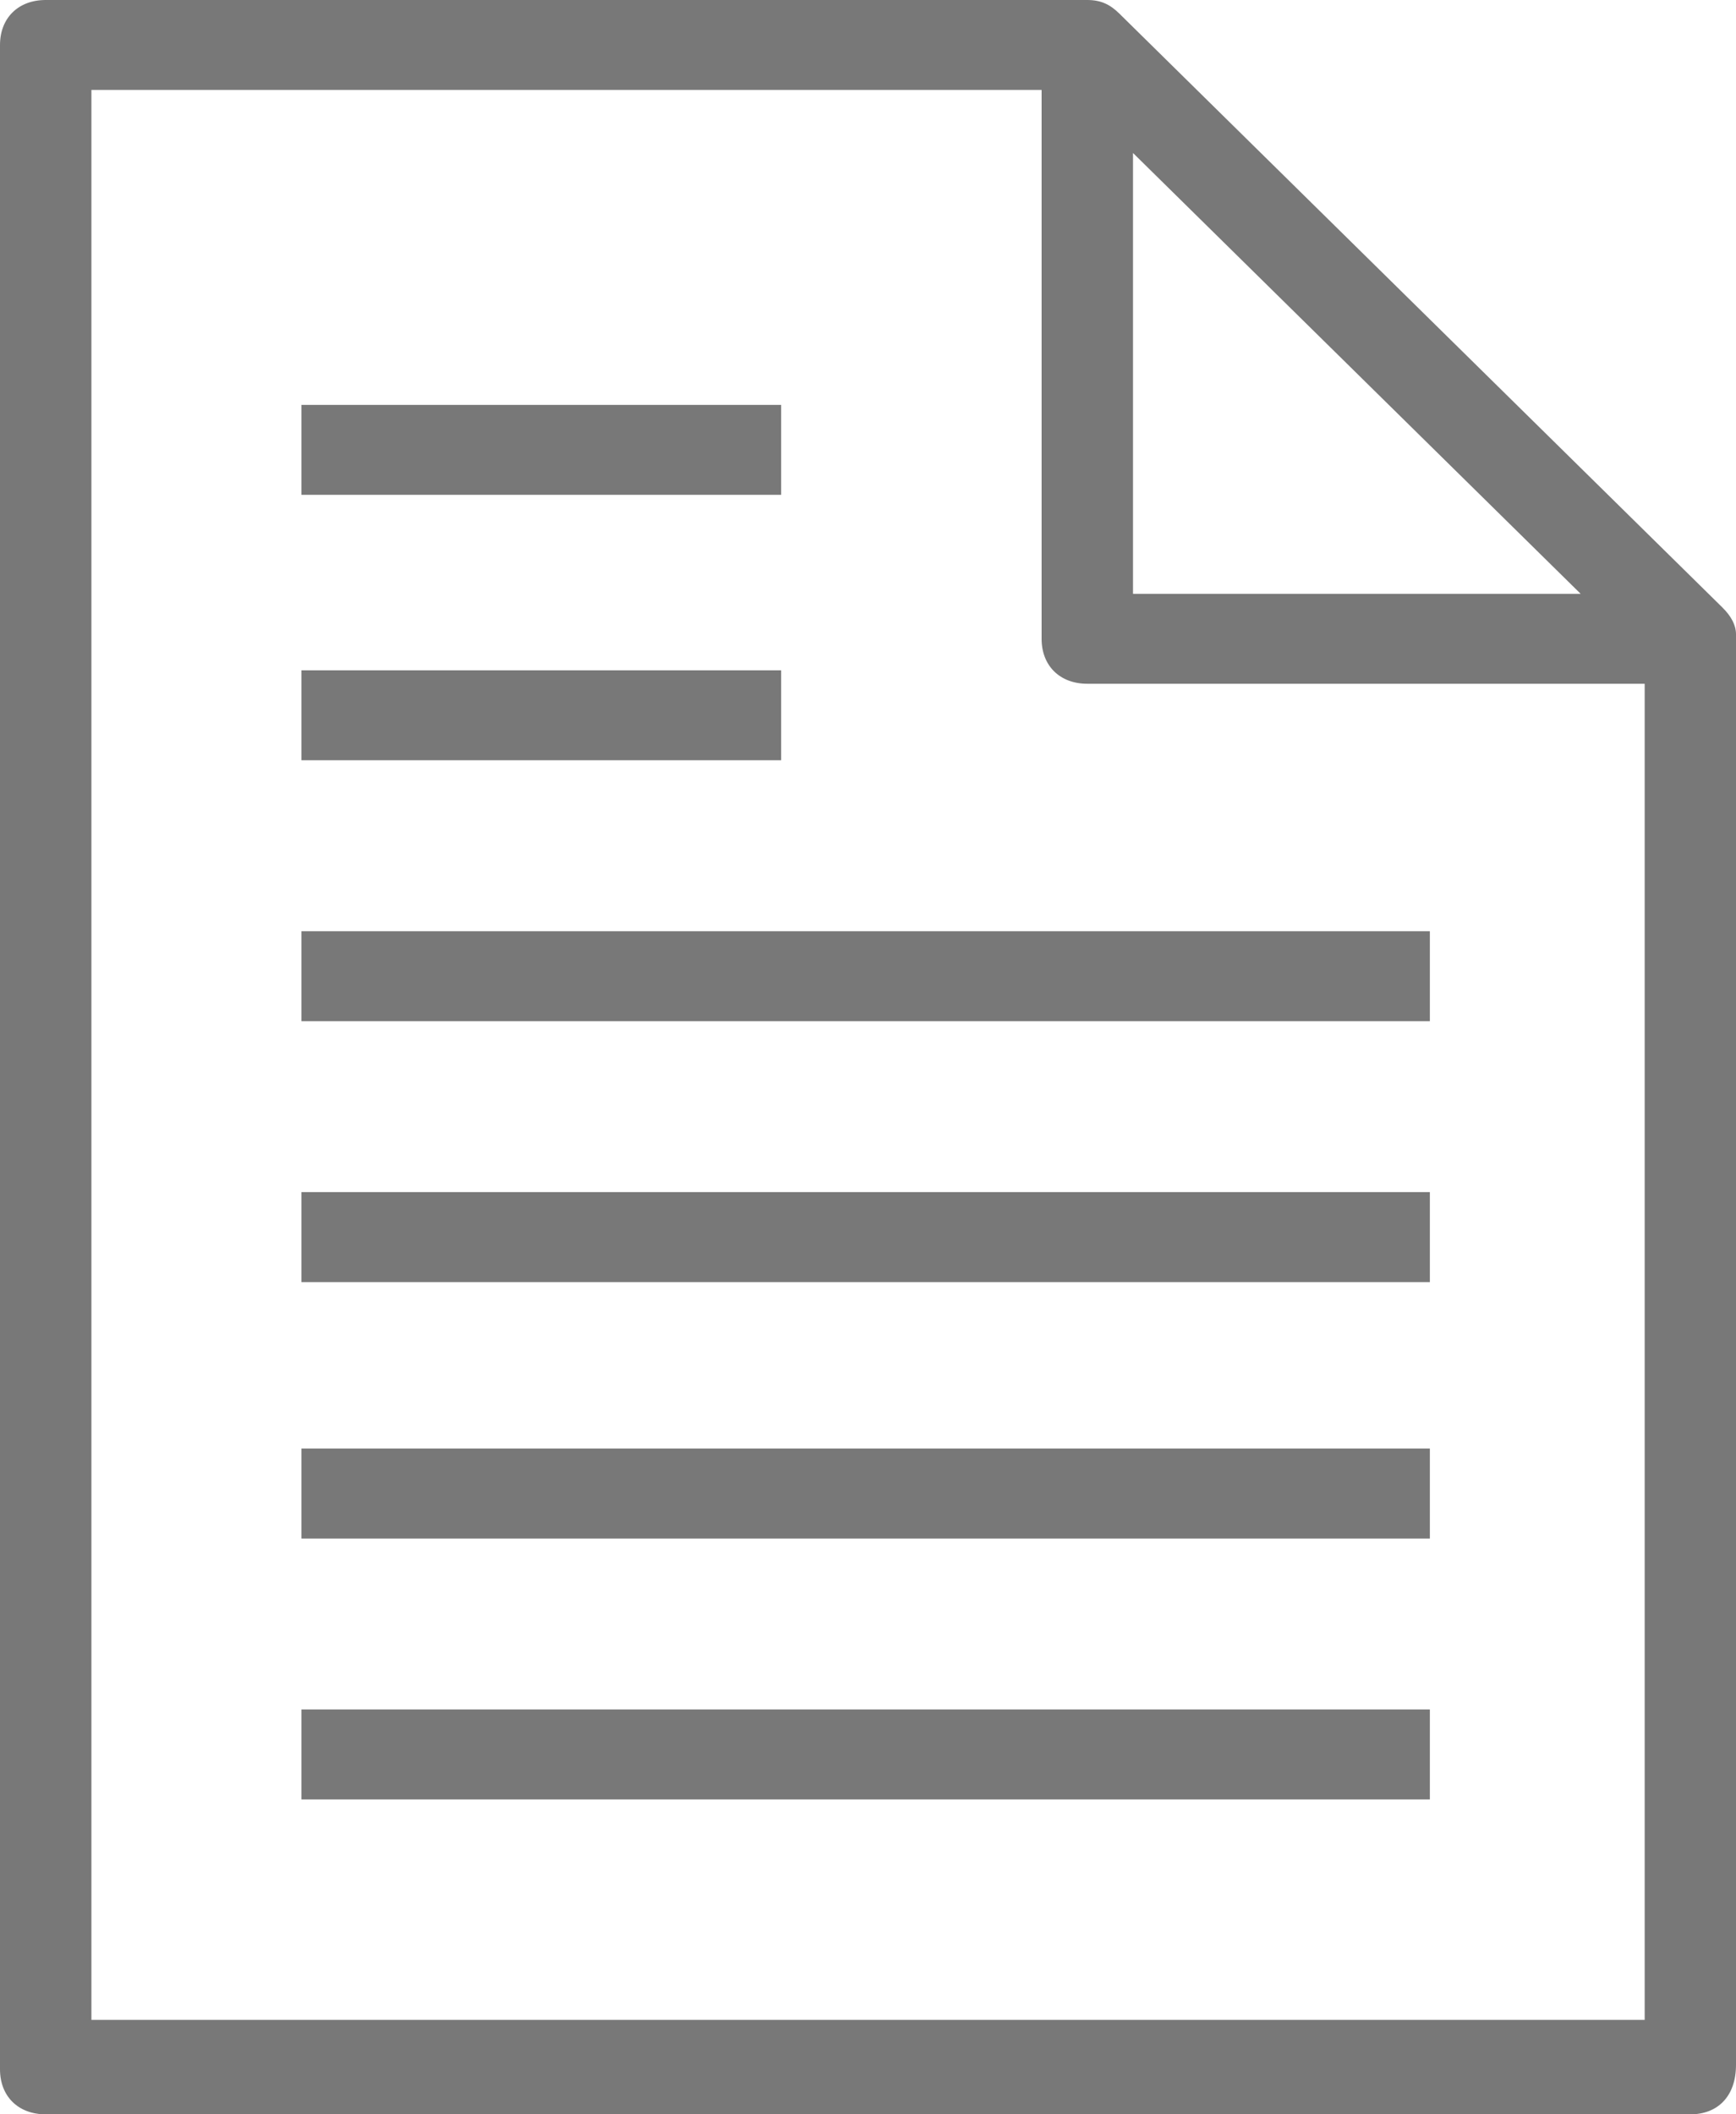
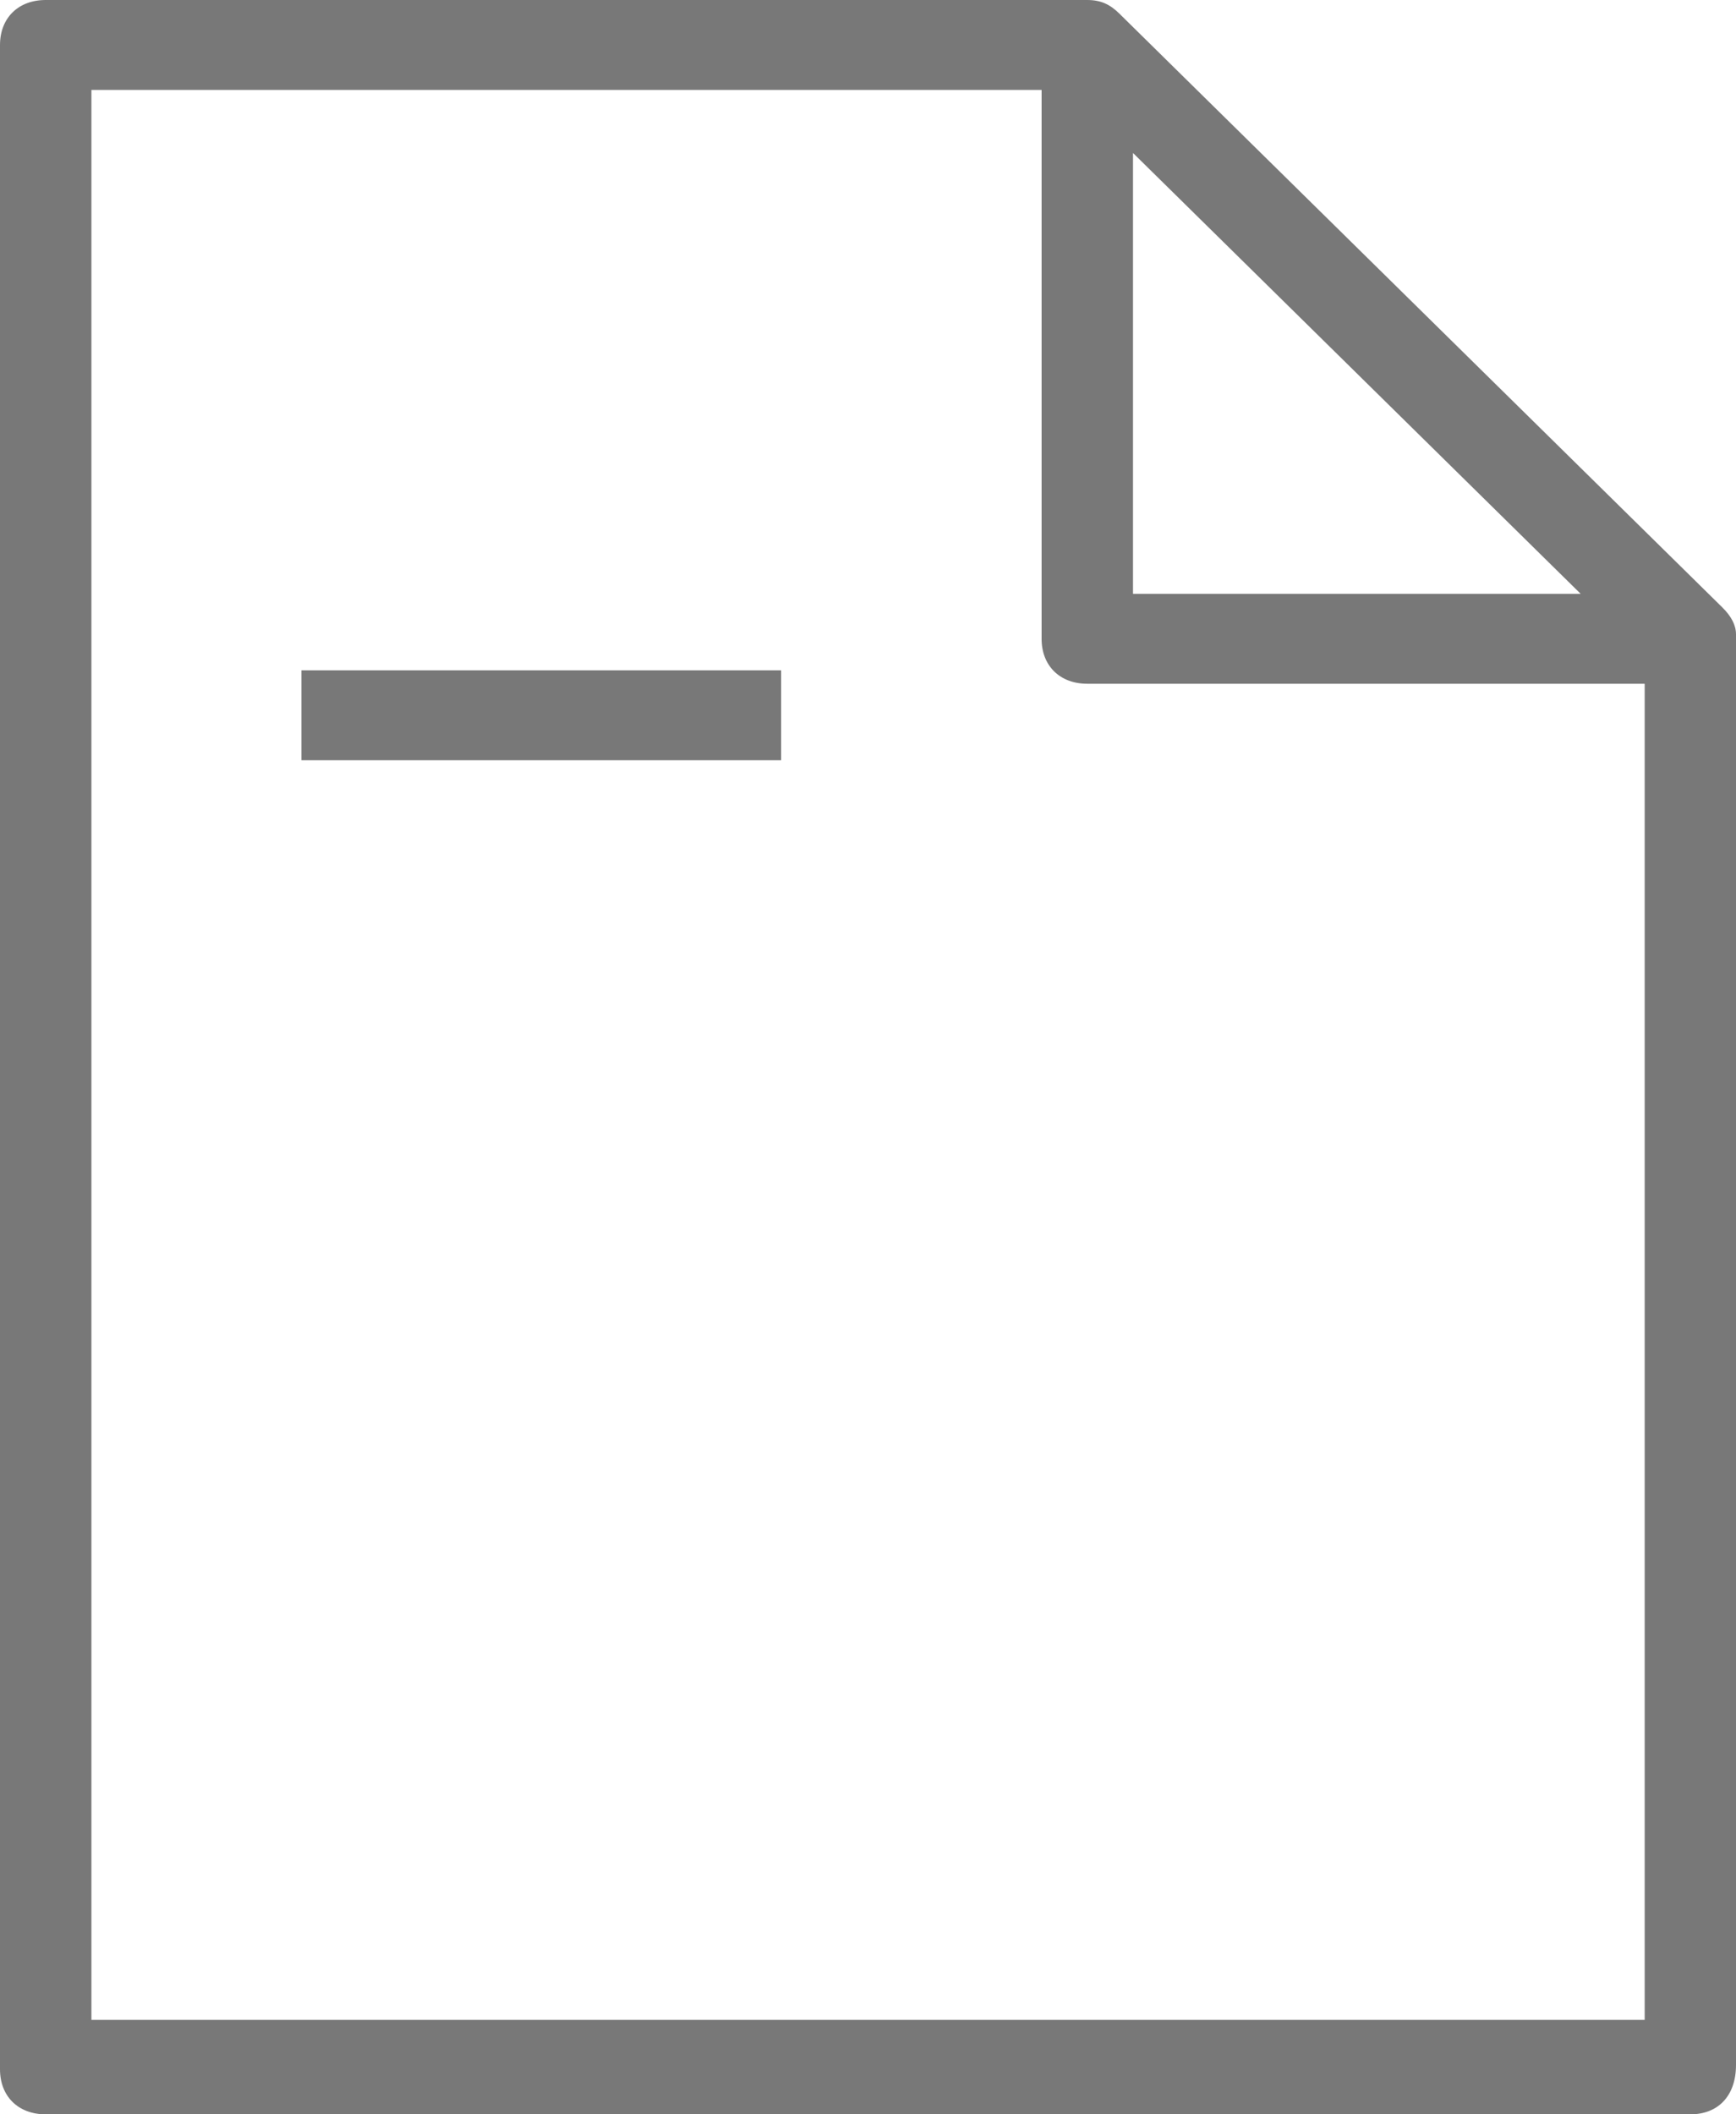
<svg xmlns="http://www.w3.org/2000/svg" width="23" height="28" viewBox="0 0 23 28" fill="none">
-   <path d="M10.349 5.362H3.994V6.553H10.349V5.362Z" fill="#787878" />
  <path d="M10.349 8.877H3.994V10.068H10.349V8.877Z" fill="#787878" />
-   <path d="M18.944 15.787H3.994V16.979H18.944V15.787Z" fill="#787878" />
-   <path d="M18.944 12.332H3.994V13.523H18.944V12.332Z" fill="#787878" />
  <path d="M22.818 8.043L14.829 0.179C14.708 0.06 14.587 0 14.405 0H0.605C0.242 0 0 0.238 0 0.596V27.404C0 27.762 0.242 28 0.605 28H22.395C22.758 28 23 27.762 23 27.345V16.562V13.94V10.485V8.4C23 8.281 22.939 8.162 22.818 8.043ZM15.011 2.026L20.942 7.864H15.011V2.026ZM21.79 16.085V17.753V22.817V26.332V26.749H1.211V1.191H13.8V8.46C13.8 8.817 14.042 9.055 14.405 9.055H21.79V15.191V16.085Z" fill="#787878" />
-   <path d="M18.944 22.638H3.994V23.83H18.944V22.638Z" fill="#787878" />
-   <path d="M18.944 19.183H3.994V20.375H18.944V19.183Z" fill="#787878" />
</svg>